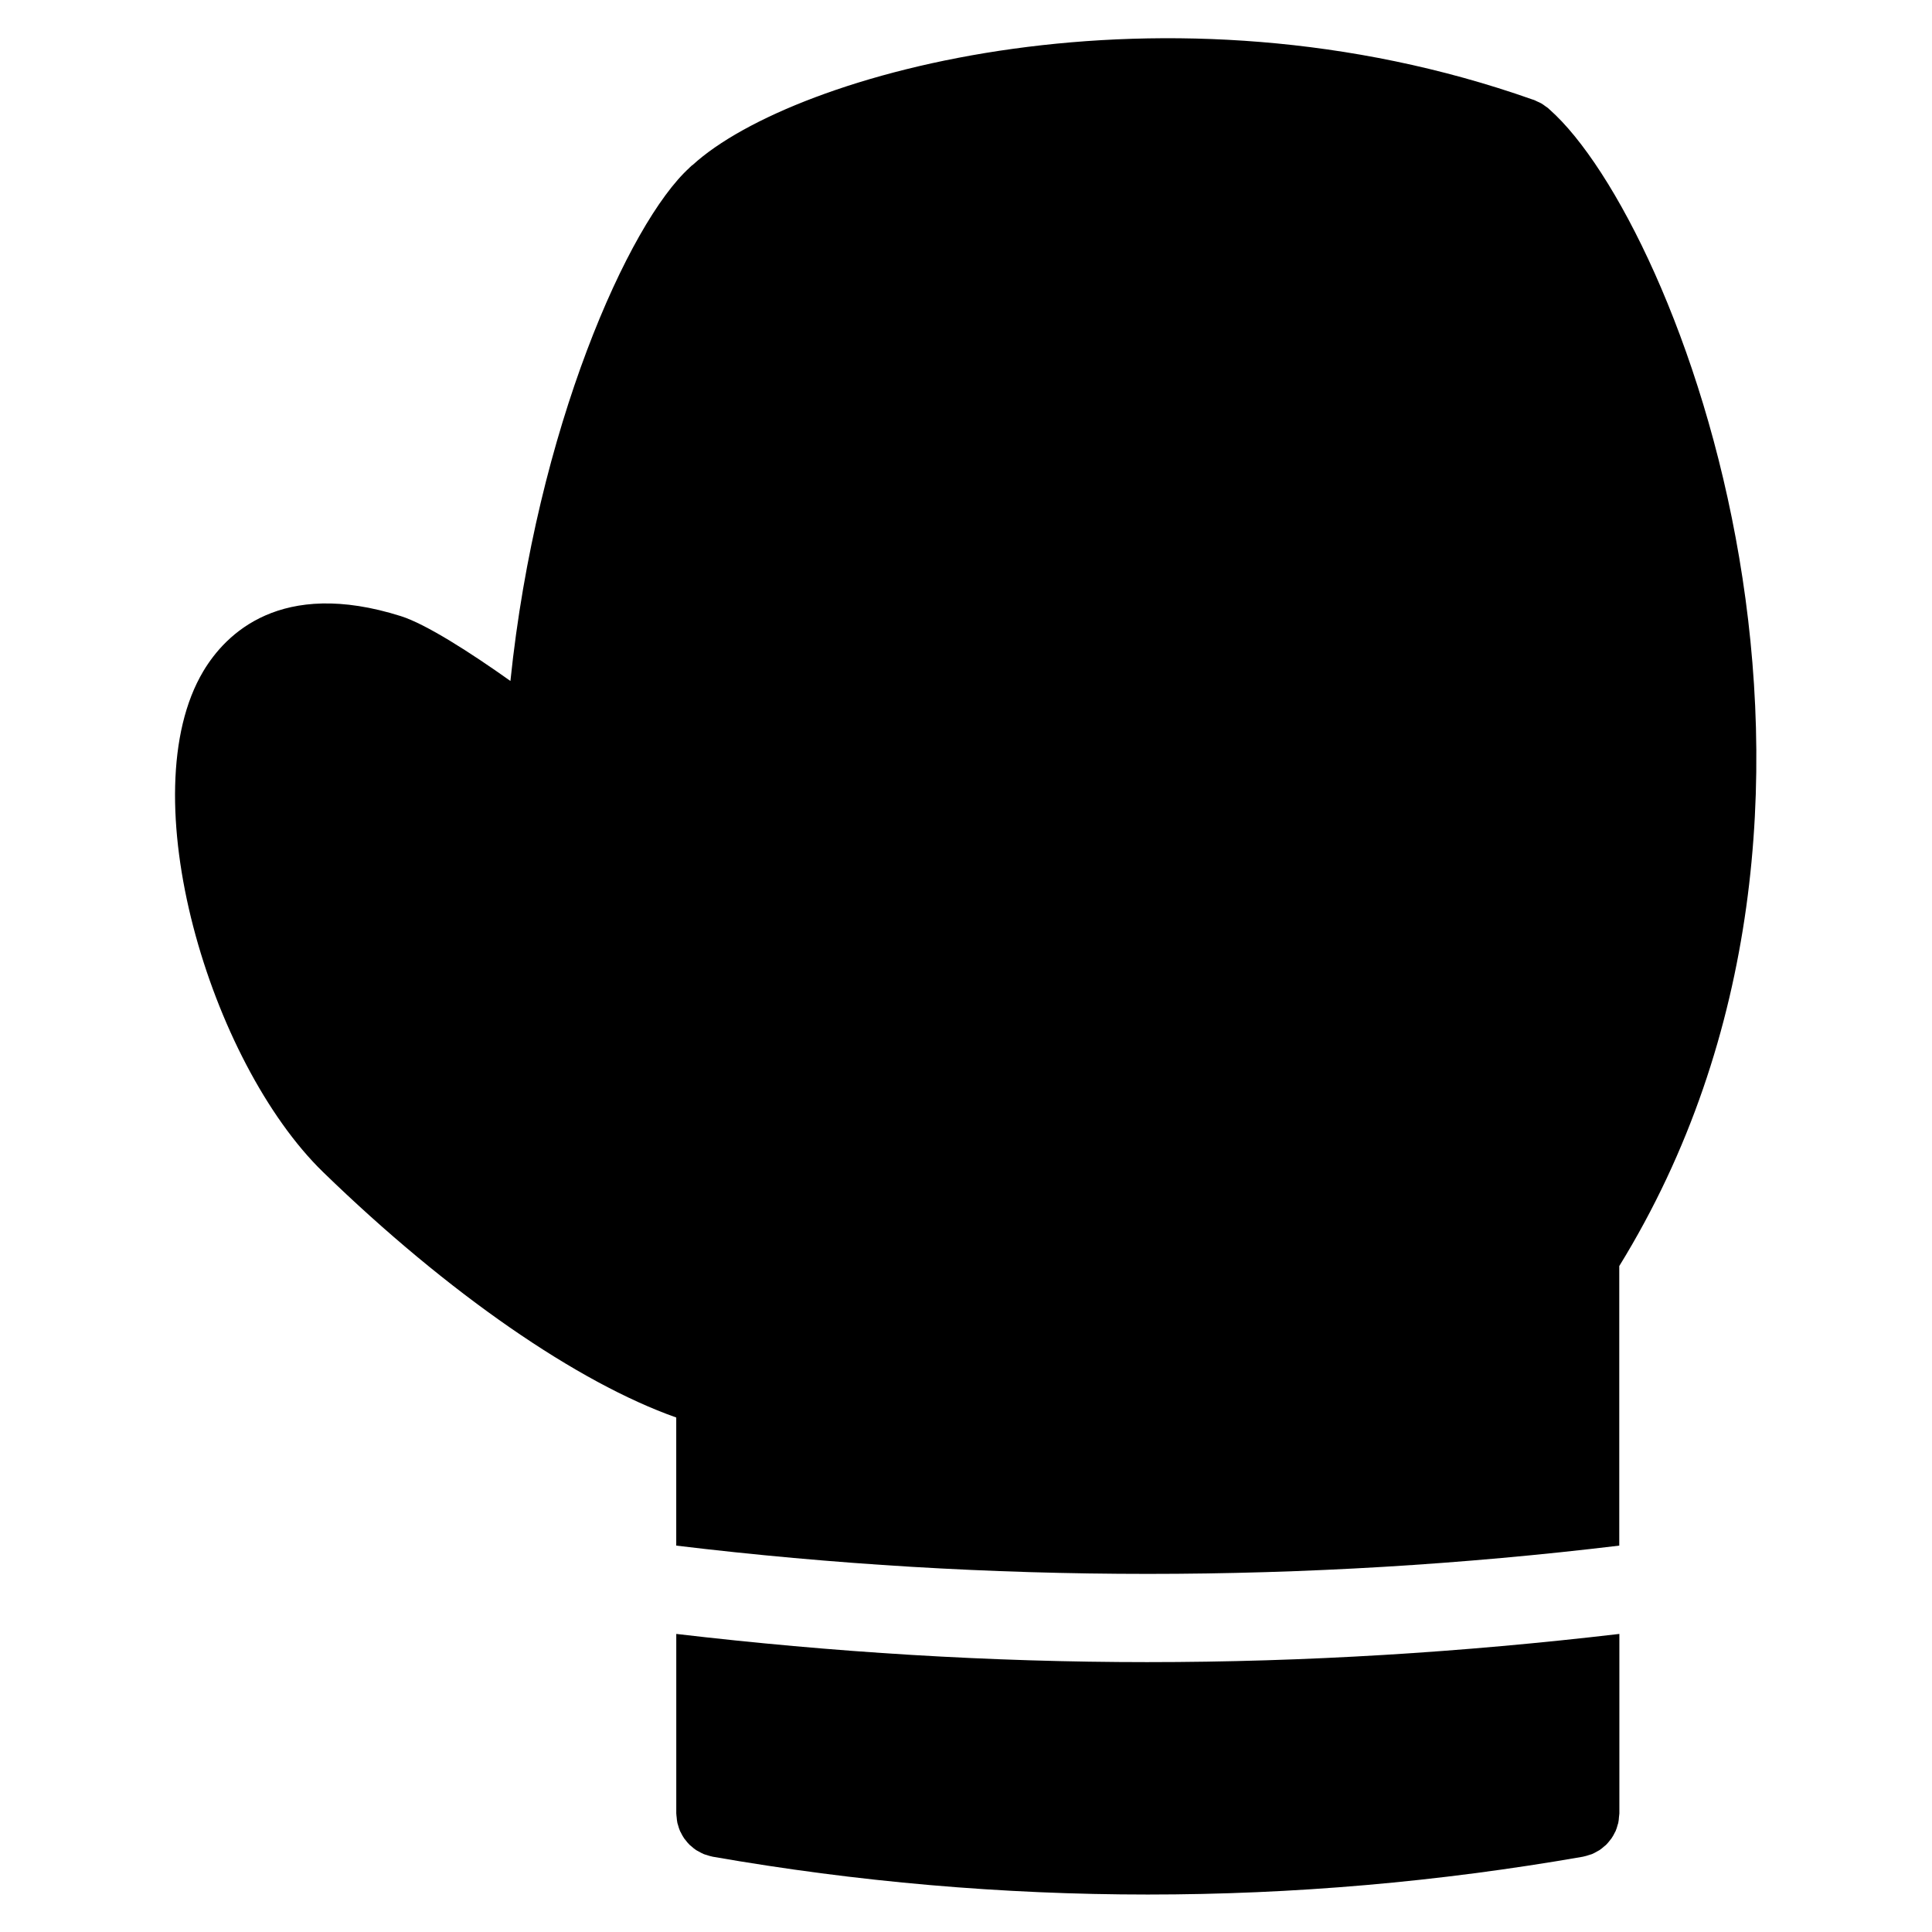
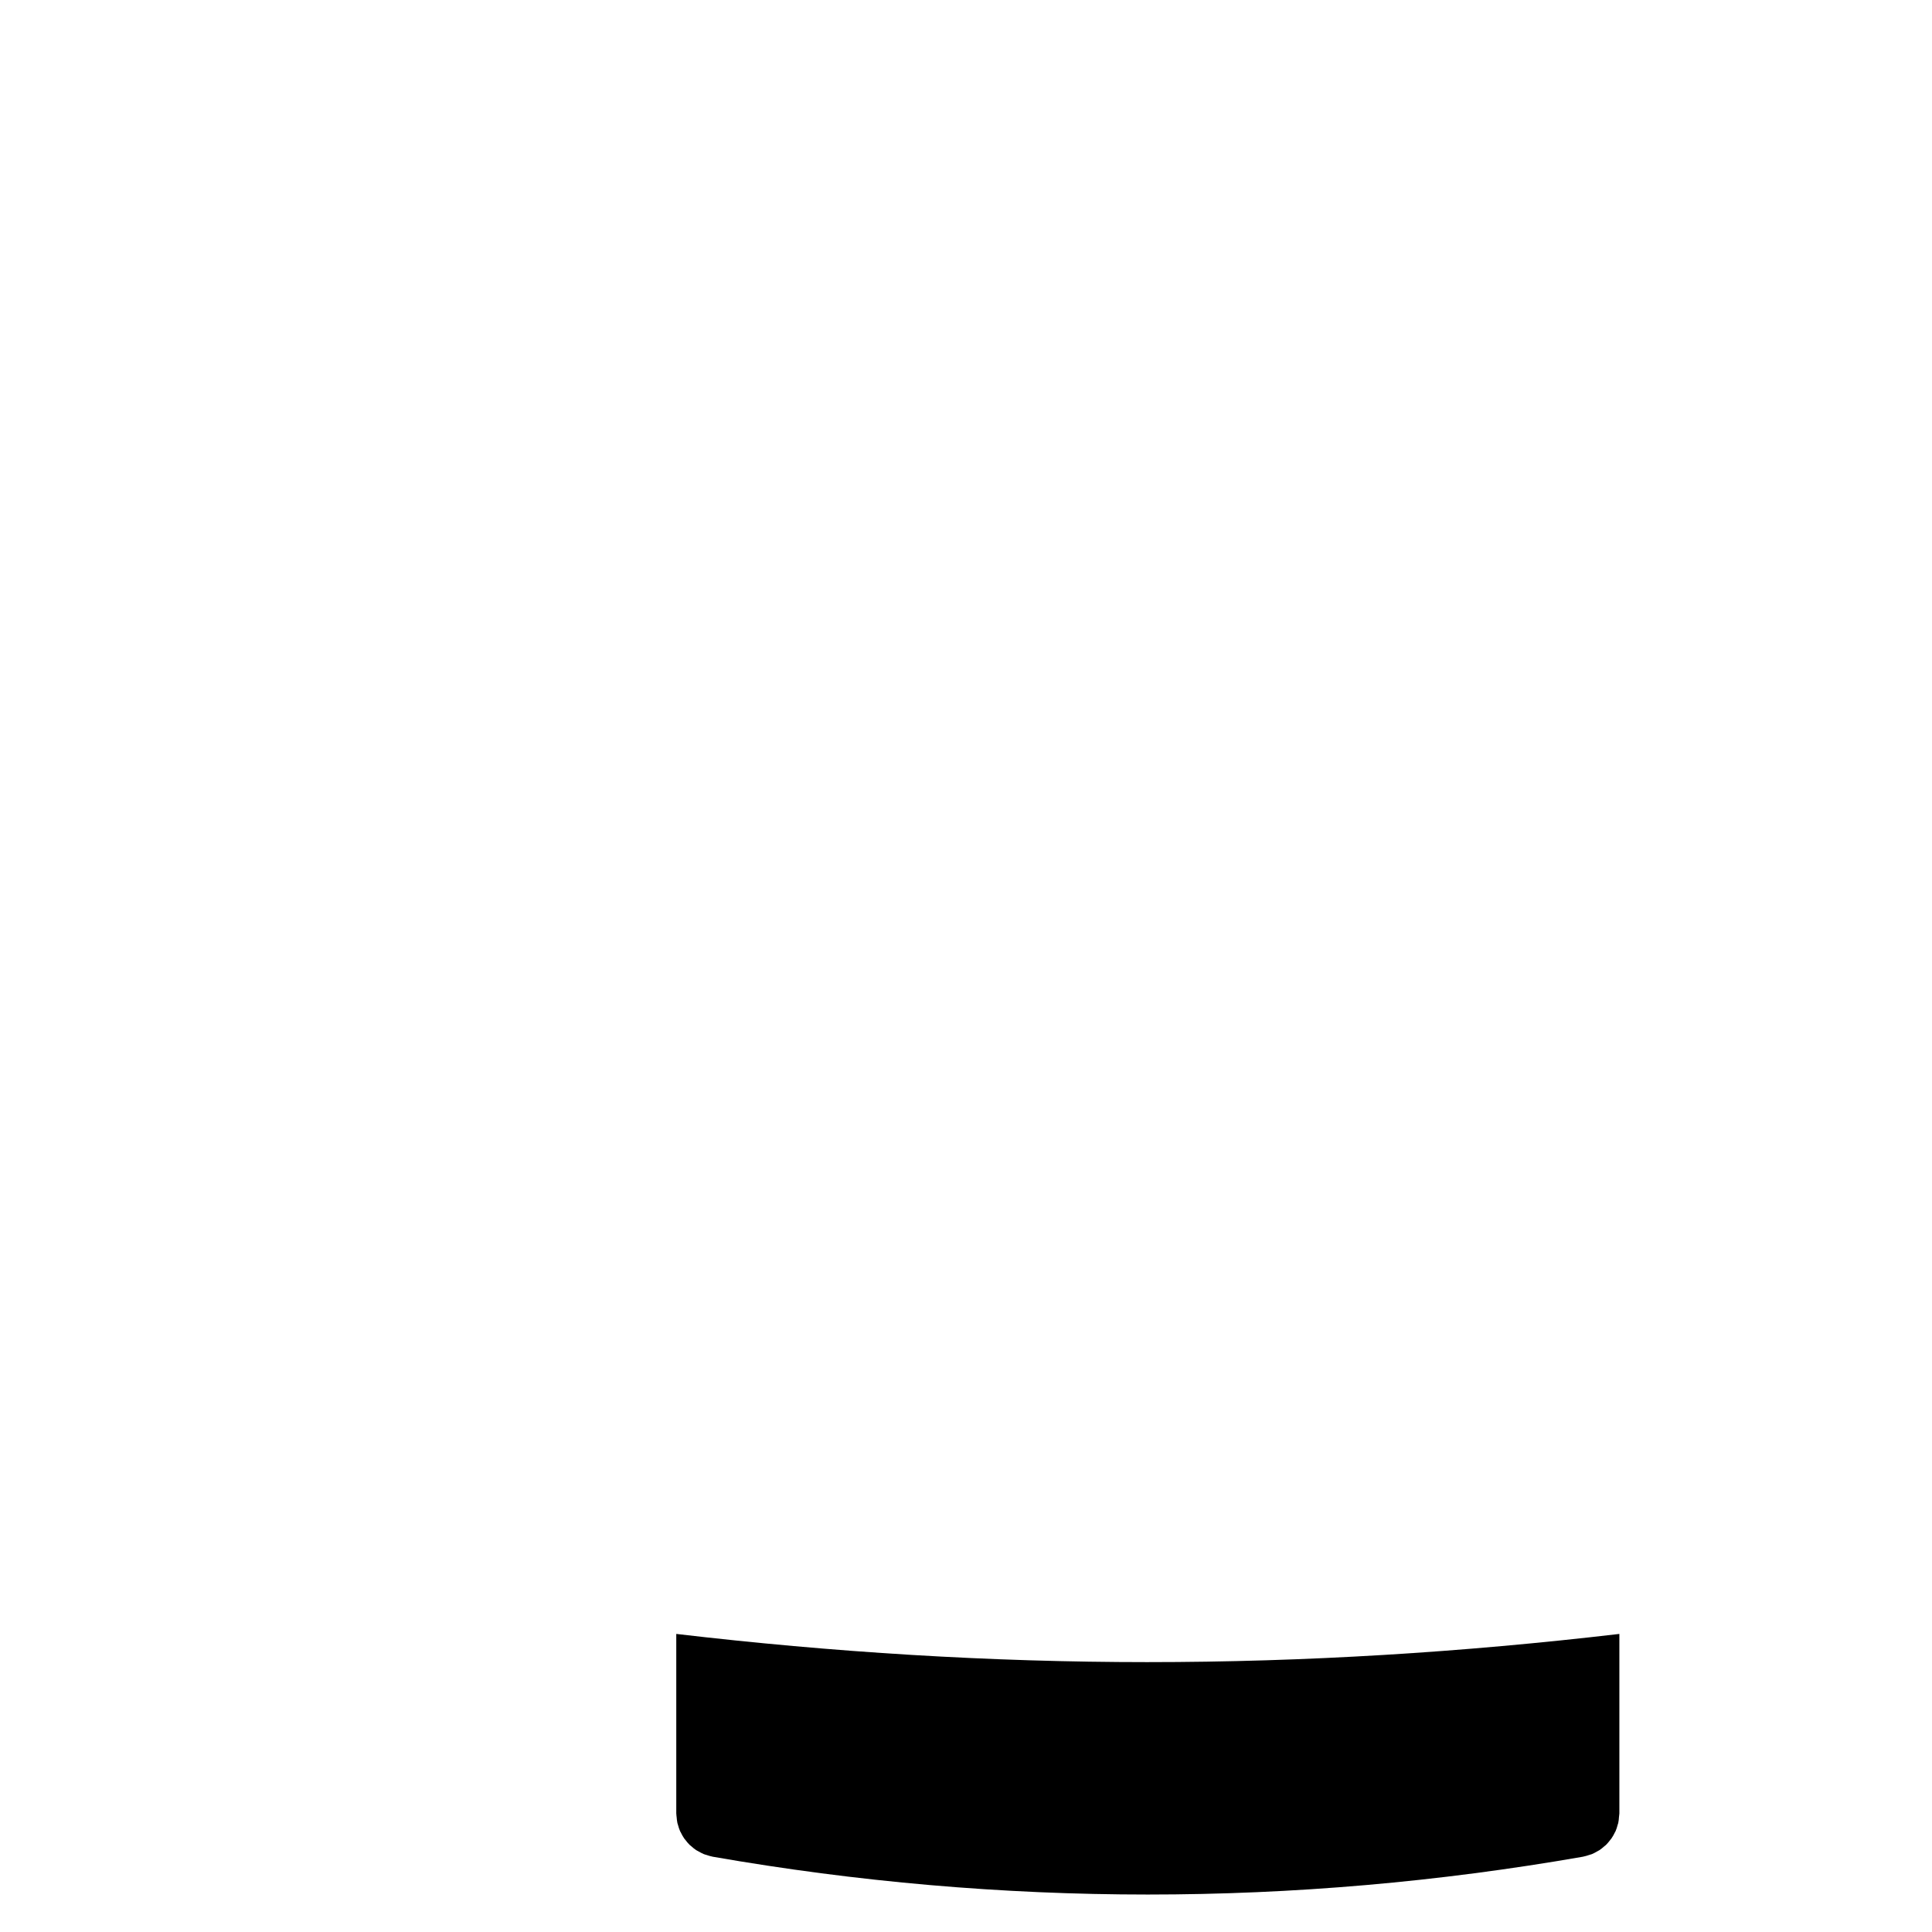
<svg xmlns="http://www.w3.org/2000/svg" fill="#000000" width="800px" height="800px" version="1.1" viewBox="144 144 512 512">
  <g>
    <path d="m448.17 584.48c-41.723 0-83.438-2.598-124.95-7.473v47.574c0 0.086 0.023 0.164 0.023 0.246 0 0.234 0.047 0.465 0.07 0.699 0.047 0.543 0.094 1.094 0.211 1.613 0.031 0.156 0.102 0.293 0.141 0.457 0.164 0.582 0.324 1.156 0.574 1.707 0.047 0.094 0.109 0.172 0.156 0.27 0.277 0.574 0.582 1.141 0.945 1.668 0.07 0.102 0.164 0.188 0.242 0.285 0.363 0.488 0.75 0.969 1.188 1.395 0.141 0.141 0.309 0.242 0.457 0.371 0.41 0.363 0.82 0.723 1.277 1.016 0.203 0.133 0.426 0.227 0.645 0.348 0.441 0.246 0.883 0.504 1.363 0.699 0.242 0.102 0.504 0.164 0.75 0.234 0.48 0.164 0.961 0.316 1.465 0.418 0.055 0.008 0.094 0.031 0.148 0.039 38.258 6.68 76.781 10.023 115.31 10.023 38.531 0 77.051-3.34 115.31-10.023 0.055-0.008 0.102-0.031 0.148-0.039 0.512-0.102 1-0.254 1.48-0.418 0.242-0.086 0.496-0.141 0.738-0.227 0.488-0.195 0.93-0.457 1.379-0.707 0.203-0.125 0.434-0.219 0.629-0.348 0.457-0.293 0.859-0.652 1.27-1.008 0.156-0.133 0.316-0.242 0.465-0.379 0.434-0.426 0.805-0.891 1.172-1.379 0.086-0.109 0.18-0.195 0.254-0.309 0.363-0.512 0.668-1.078 0.945-1.66 0.047-0.094 0.109-0.18 0.156-0.27 0.242-0.543 0.418-1.125 0.566-1.707 0.047-0.156 0.109-0.293 0.148-0.457 0.125-0.52 0.164-1.07 0.203-1.613 0.023-0.234 0.07-0.465 0.078-0.699 0-0.086 0.023-0.164 0.023-0.246v-47.574c-41.539 4.879-83.246 7.473-124.98 7.473z" />
-     <path d="m554.64 173.02c-0.078-0.07-0.156-0.148-0.227-0.219-0.055-0.047-0.109-0.109-0.164-0.156-0.211-0.18-0.457-0.309-0.676-0.473-0.355-0.262-0.707-0.535-1.094-0.758-0.363-0.211-0.75-0.363-1.133-0.535-0.27-0.125-0.52-0.277-0.805-0.379-0.094-0.031-0.172-0.055-0.262-0.086-0.047-0.016-0.086-0.031-0.133-0.039-97.293-34.363-195.71-7.246-222.55 17.316-0.109 0.086-0.227 0.141-0.332 0.234-0.078 0.07-0.164 0.172-0.242 0.242-0.062 0.055-0.156 0.117-0.211 0.172-0.031 0.031-0.039 0.078-0.078 0.109-16.152 14.625-40.566 69.285-47.465 136.02-10.625-7.559-22.414-15.098-29.027-17.184-31.941-10.09-46.504 4.797-52.344 14.57-19.477 32.617 1.715 103.6 31.746 132.78 33.281 32.336 67.527 55.82 93.57 65.023v33.949c83.012 9.992 166.89 9.992 249.91 0v-74.09c75.188-122.08 15.766-276.23-18.477-306.5z" />
  </g>
</svg>